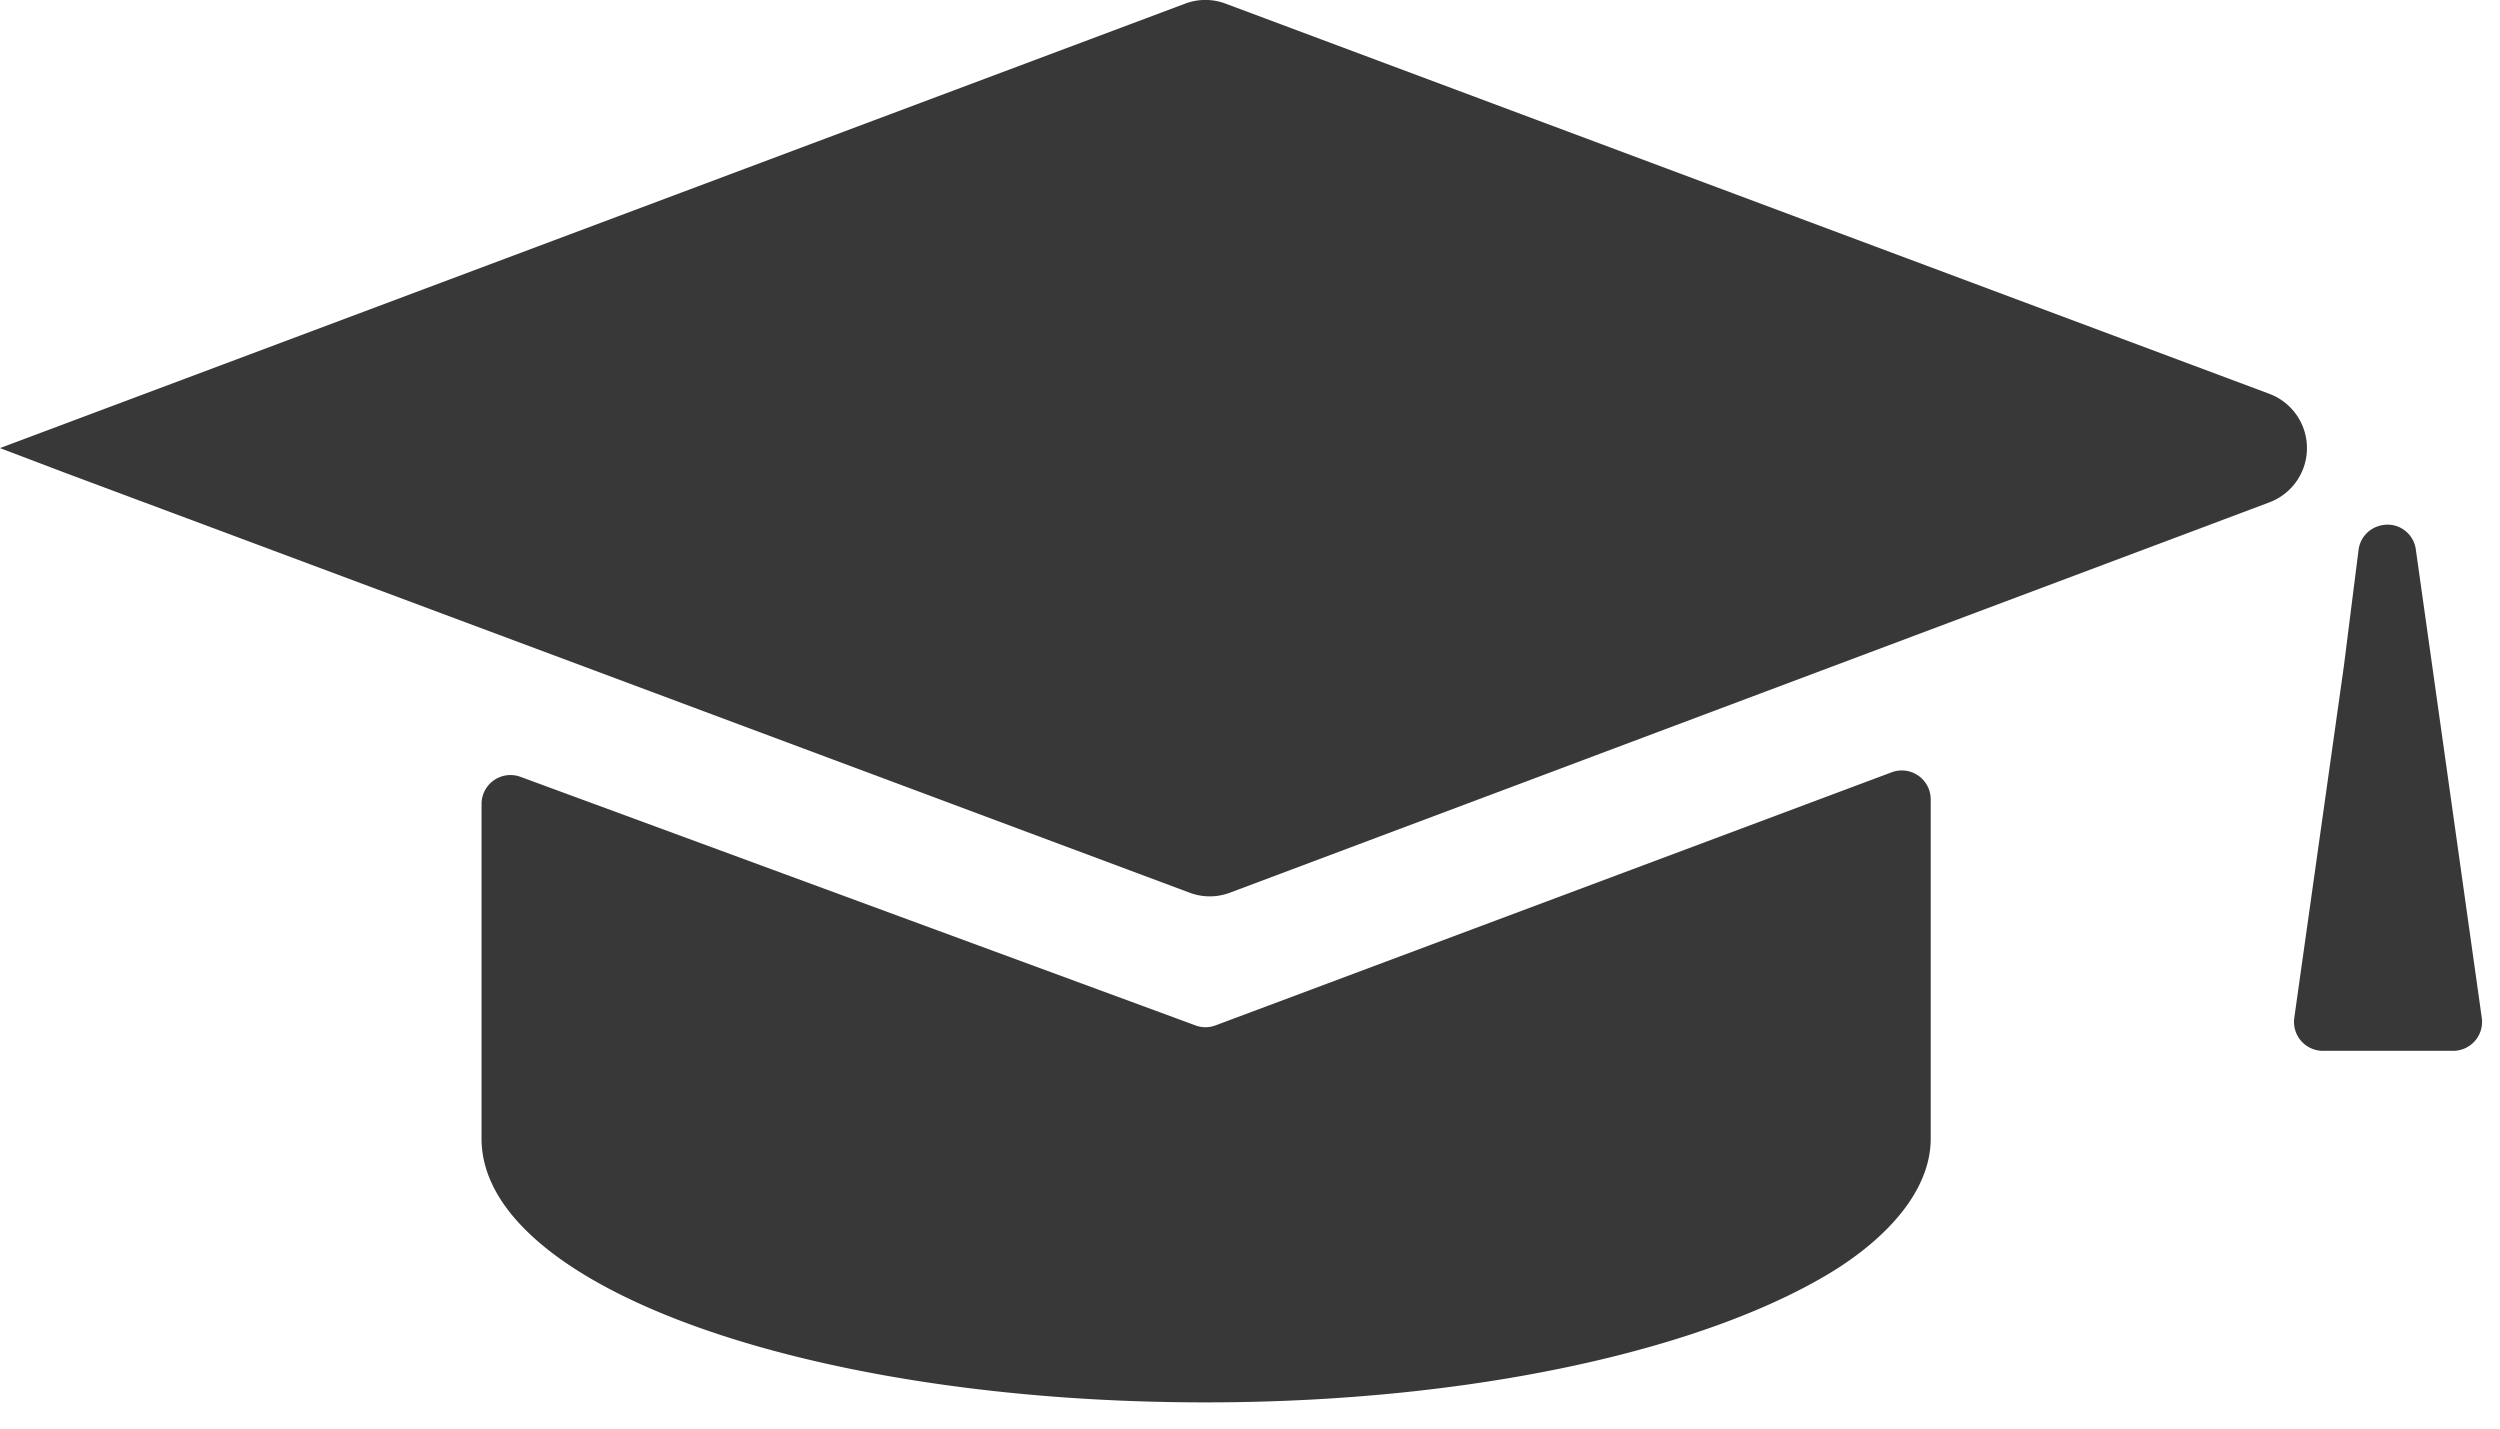
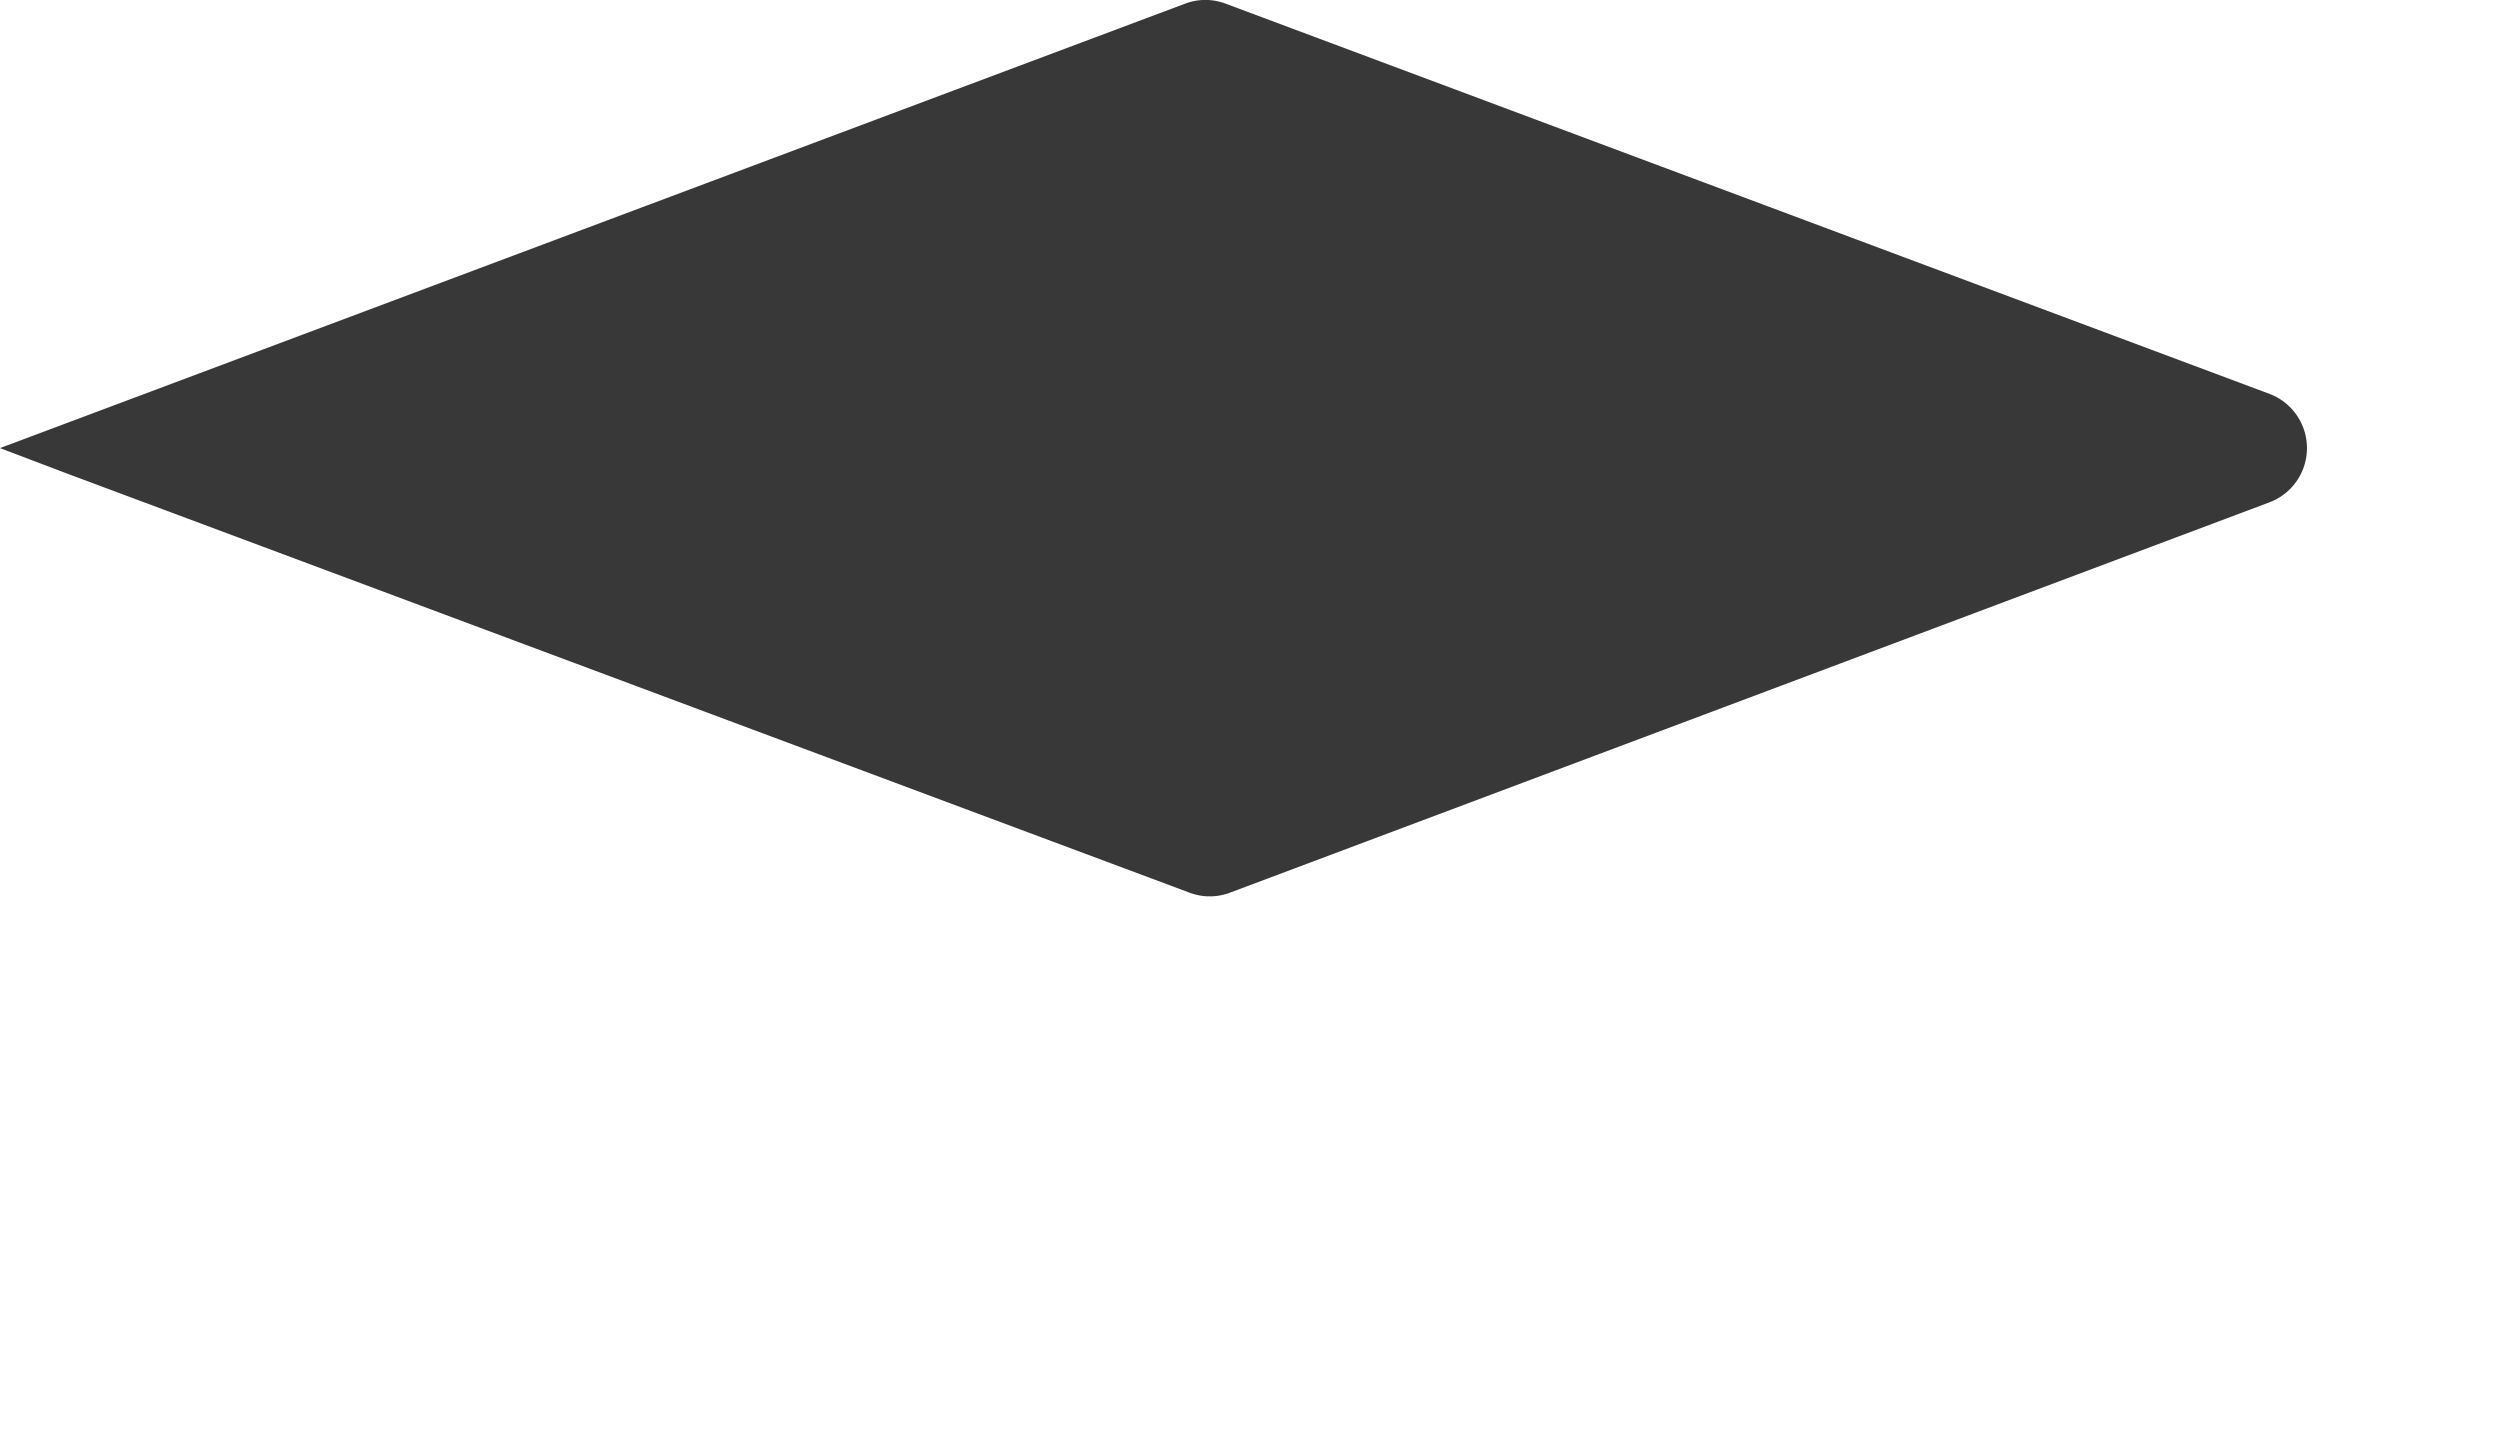
<svg xmlns="http://www.w3.org/2000/svg" width="21" height="12" viewBox="0 0 21 12" fill="none">
  <path d="M10.296.031a.48.48 0 0 0-.342 0L0 3.764l.561.213 9.43 3.521a.48.48 0 0 0 .342 0l8.724-3.276a.487.487 0 0 0 0-.916z" fill="#383838" />
-   <path d="M4.371 6.525a.243.243 0 0 0-.326.23v2.81c0 1.229 2.707 2.215 6.082 2.215 2.285 0 4.253-.459 5.307-1.125.494-.318.784-.704.784-1.09v-2.85a.243.243 0 0 0-.33-.227l-5.677 2.125a.24.24 0 0 1-.17 0zM19.977 4.42a.24.24 0 0 0-.165.198l-.123.974-.417 2.958a.243.243 0 0 0 .24.277h1.095a.243.243 0 0 0 .24-.277l-.554-3.934a.24.24 0 0 0-.316-.196" fill="#383838" />
</svg>